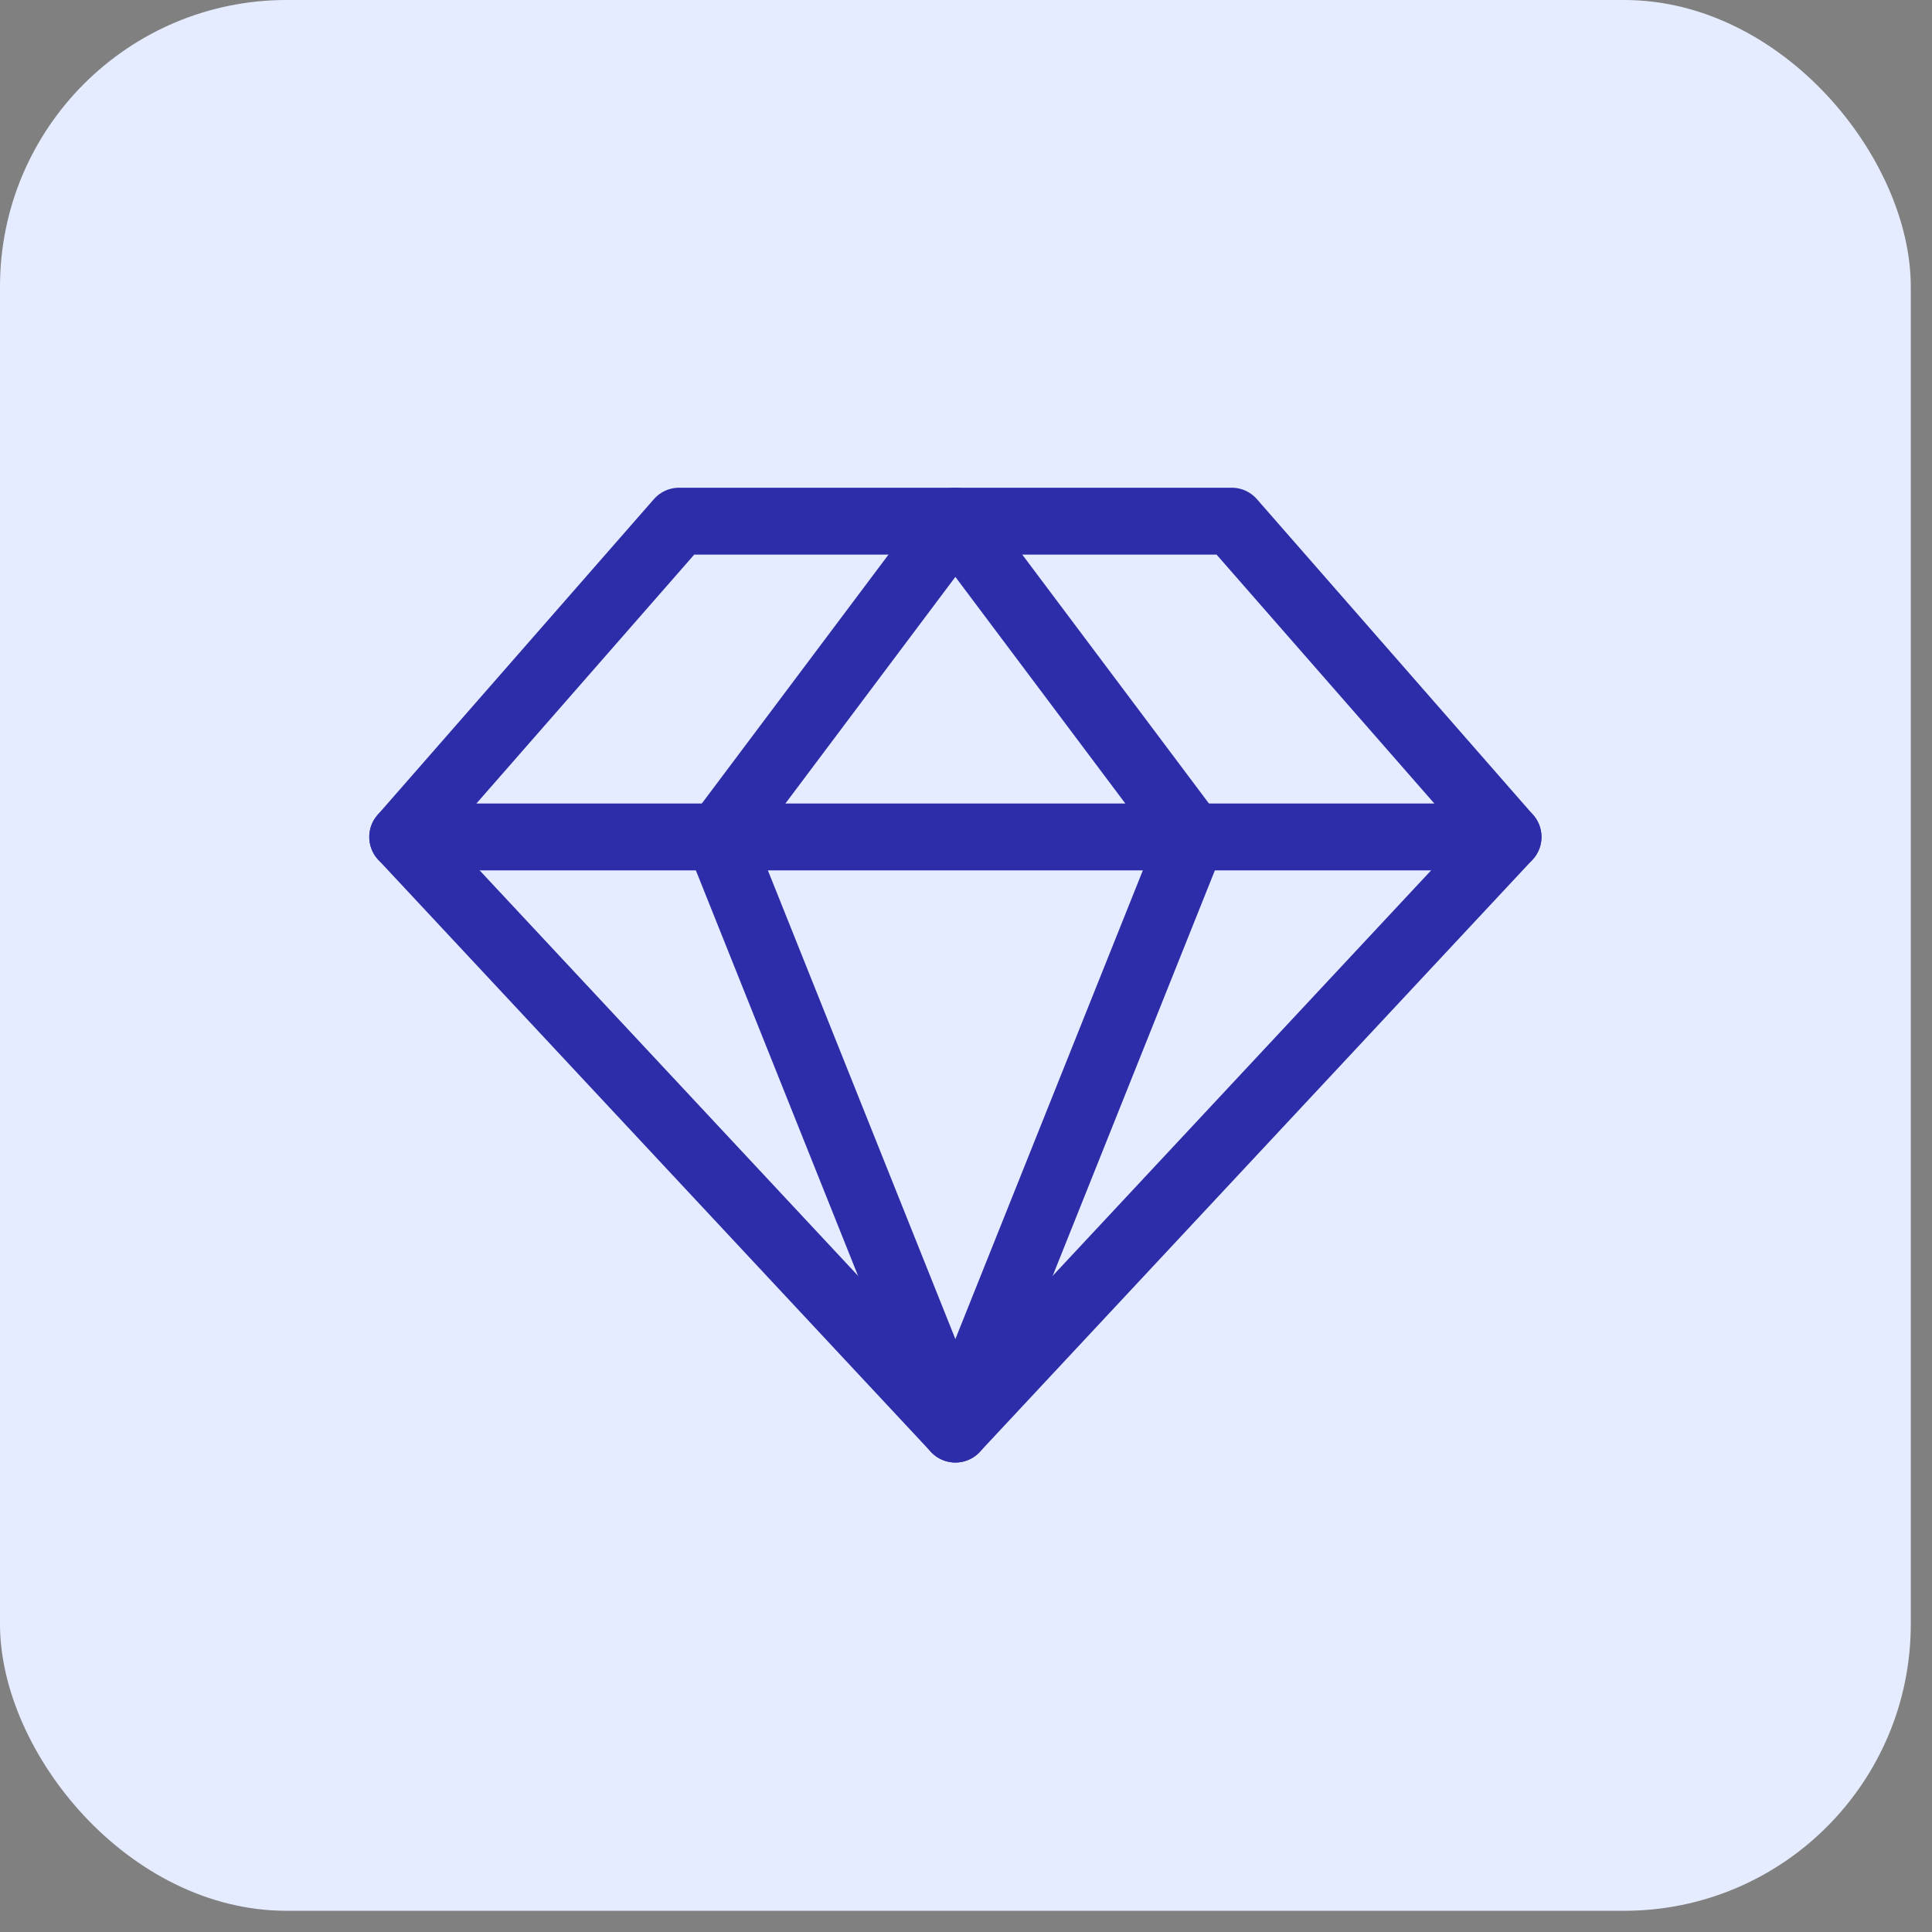
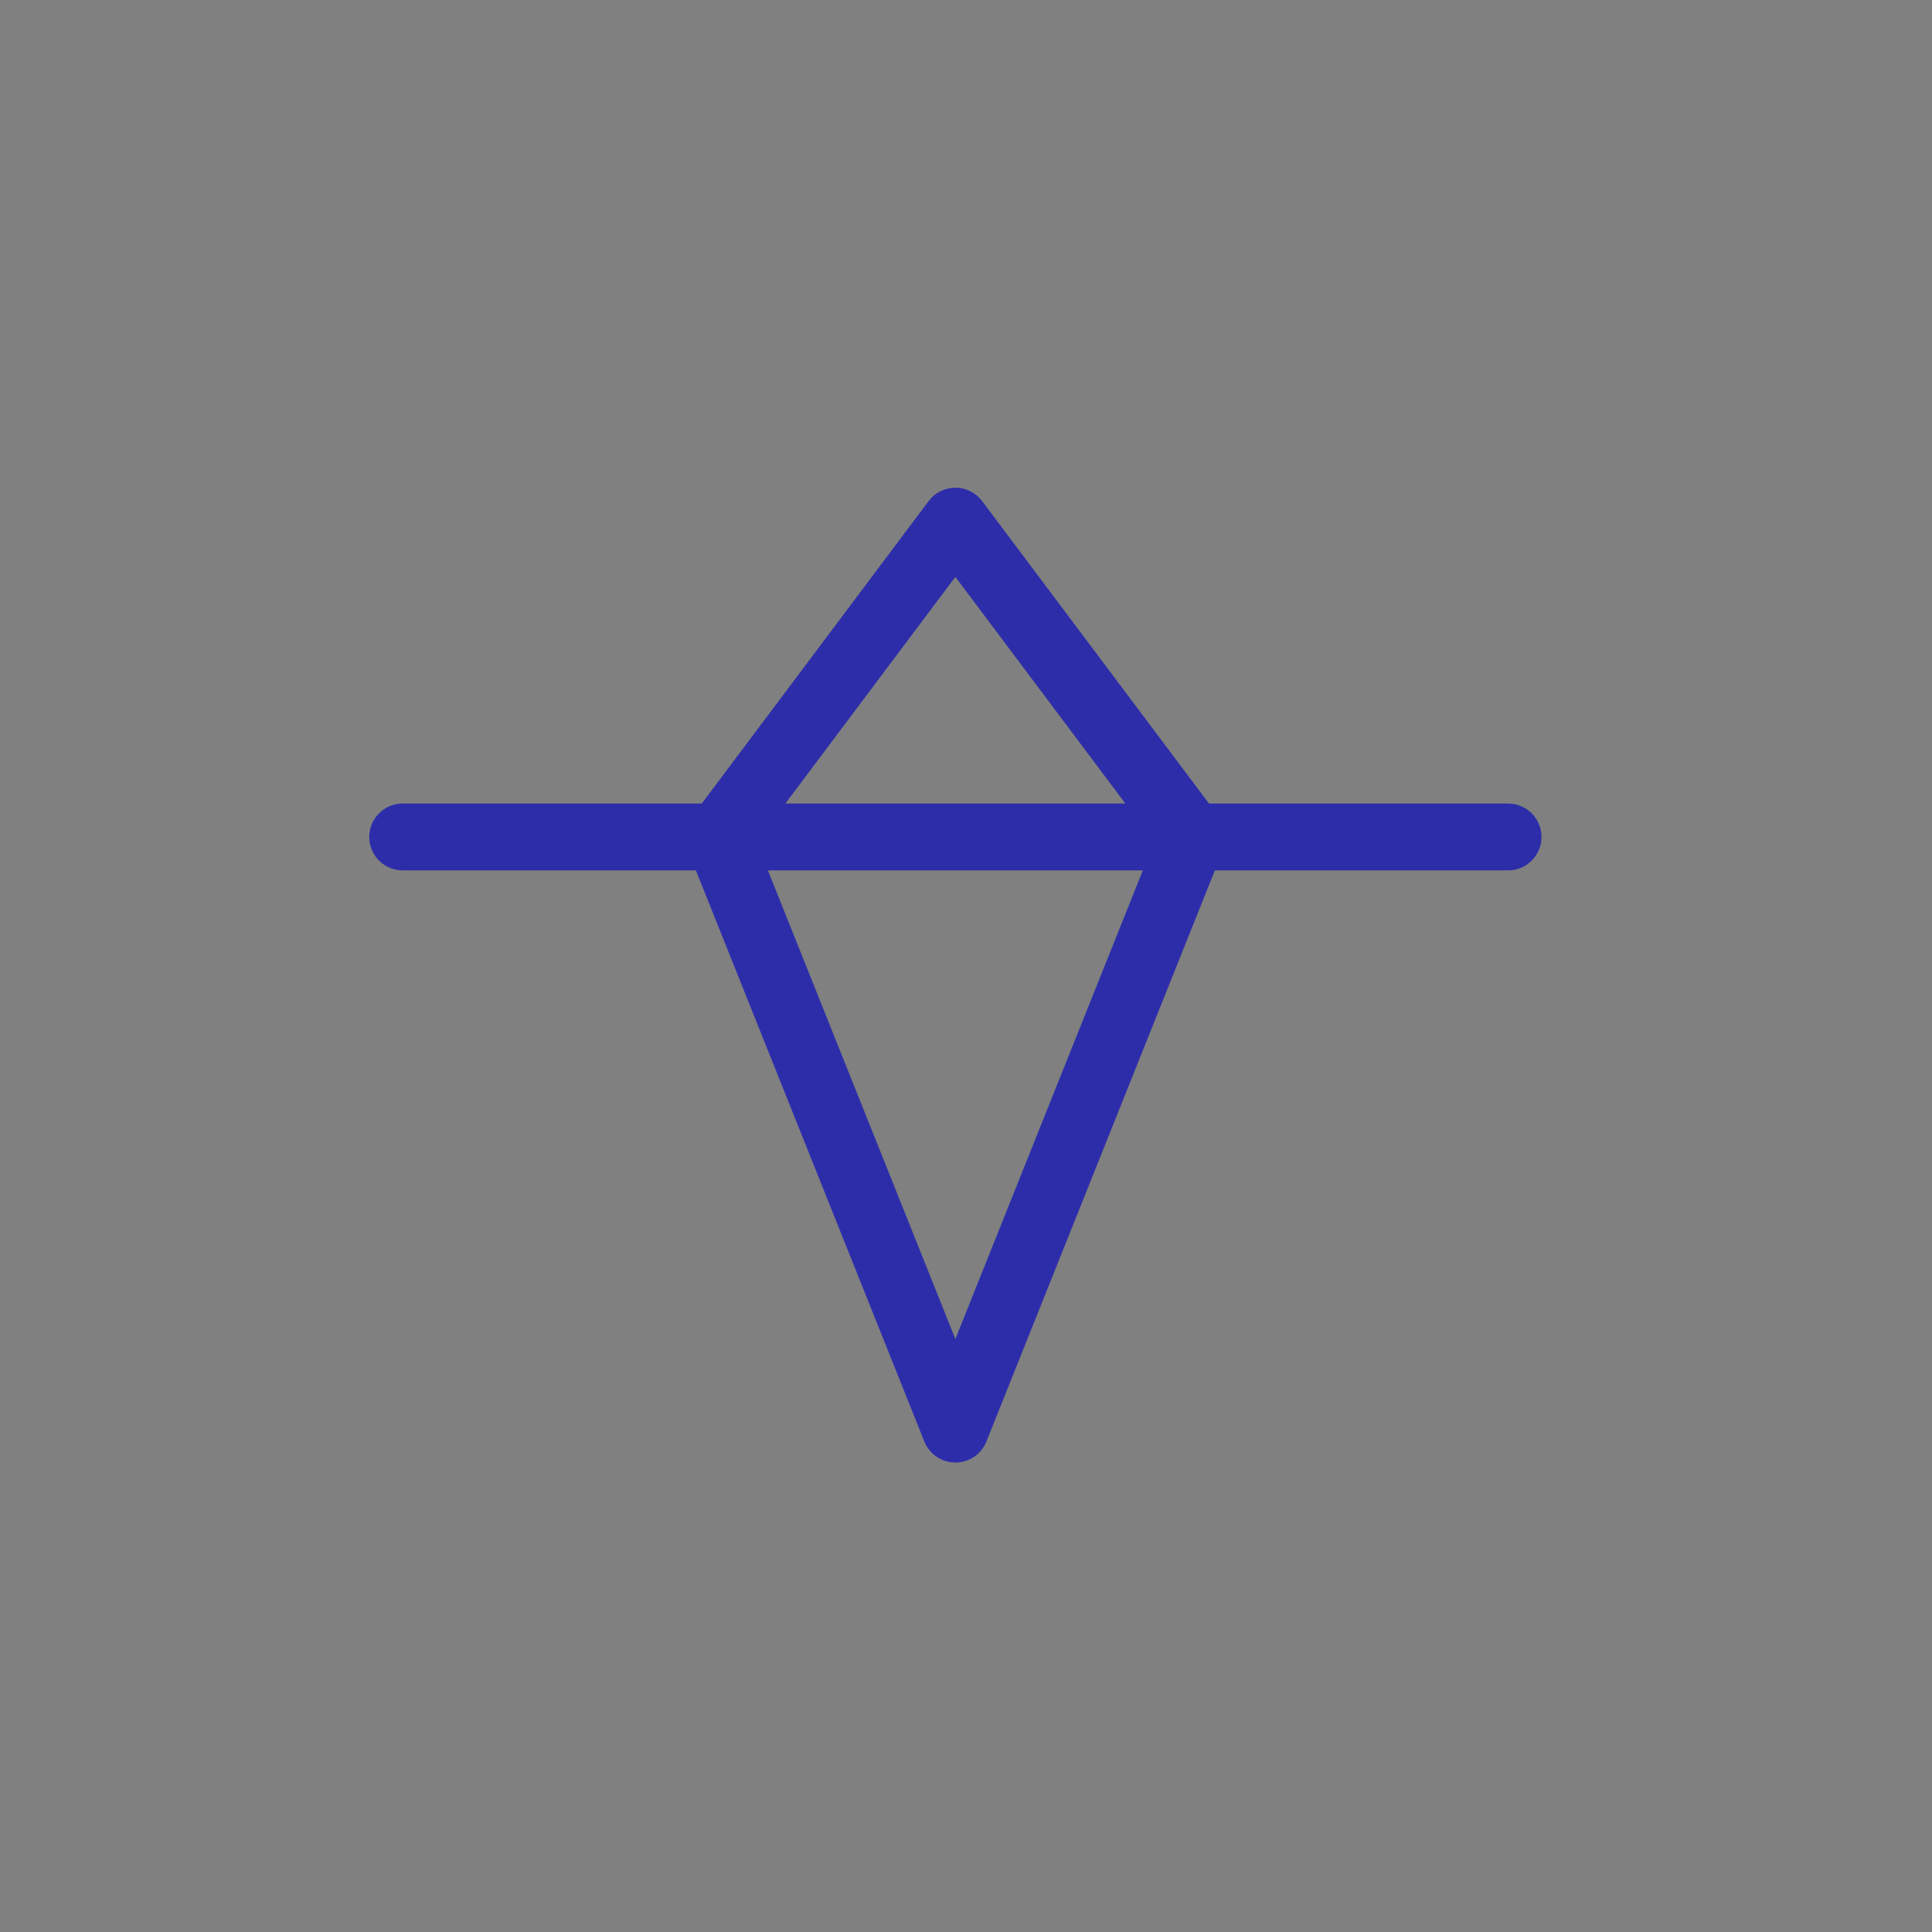
<svg xmlns="http://www.w3.org/2000/svg" width="52" height="52" viewBox="0 0 52 52" fill="none">
  <rect x="0" y="0" width="52" height="52" fill="#808080" stroke="none" />
-   <rect width="51.429" height="51.429" rx="7.713" fill="#E6ECFF" />
  <g clip-path="url(#clip0_552_1339)">
-     <path d="M18.277 14.027H33.152L40.589 22.527L25.714 38.464L10.839 22.527L18.277 14.027Z" stroke="#2D2DAA" stroke-width="1.8" stroke-linecap="round" stroke-linejoin="round" />
    <path d="M32.089 22.527L25.714 38.464L19.339 22.527L25.714 14.027L32.089 22.527Z" stroke="#2D2DAA" stroke-width="1.8" stroke-linecap="round" stroke-linejoin="round" />
    <path d="M10.839 22.527H40.589" stroke="#2D2DAA" stroke-width="1.8" stroke-linecap="round" stroke-linejoin="round" />
  </g>
  <defs>
    <clipPath id="clip0_552_1339">
      <rect width="34" height="34" fill="white" transform="translate(8.714 8.714)" />
    </clipPath>
  </defs>
</svg>